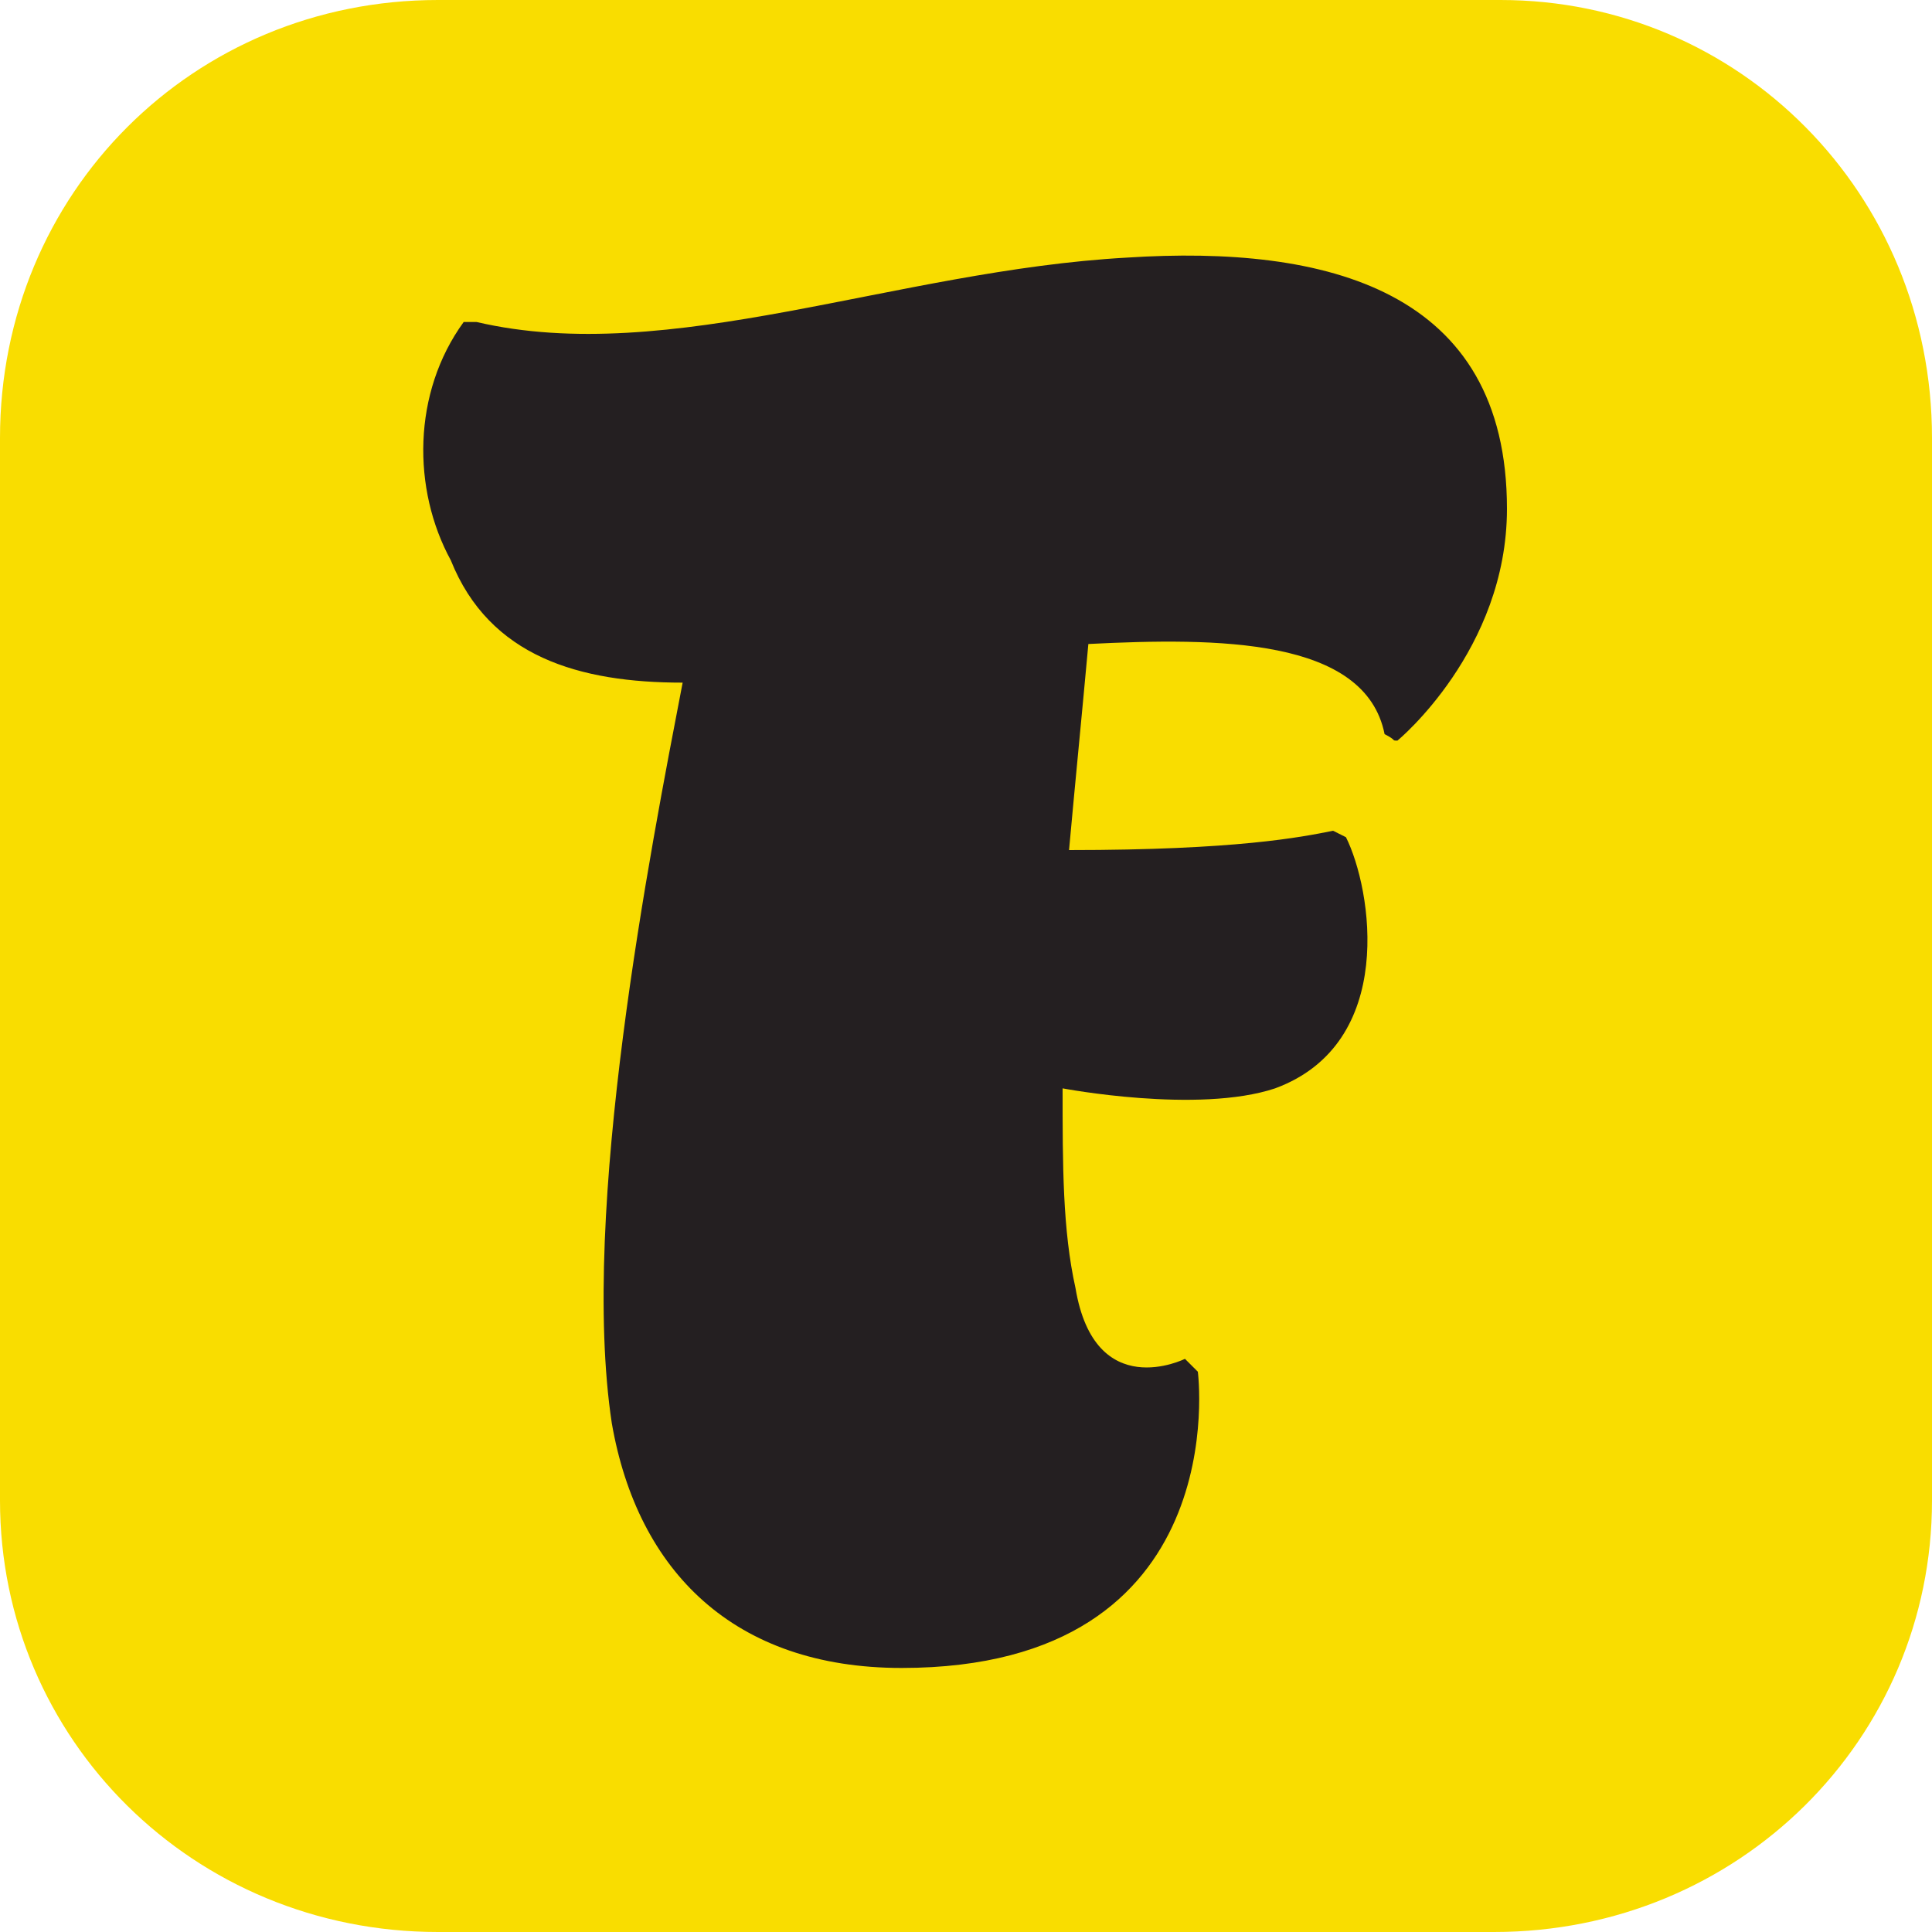
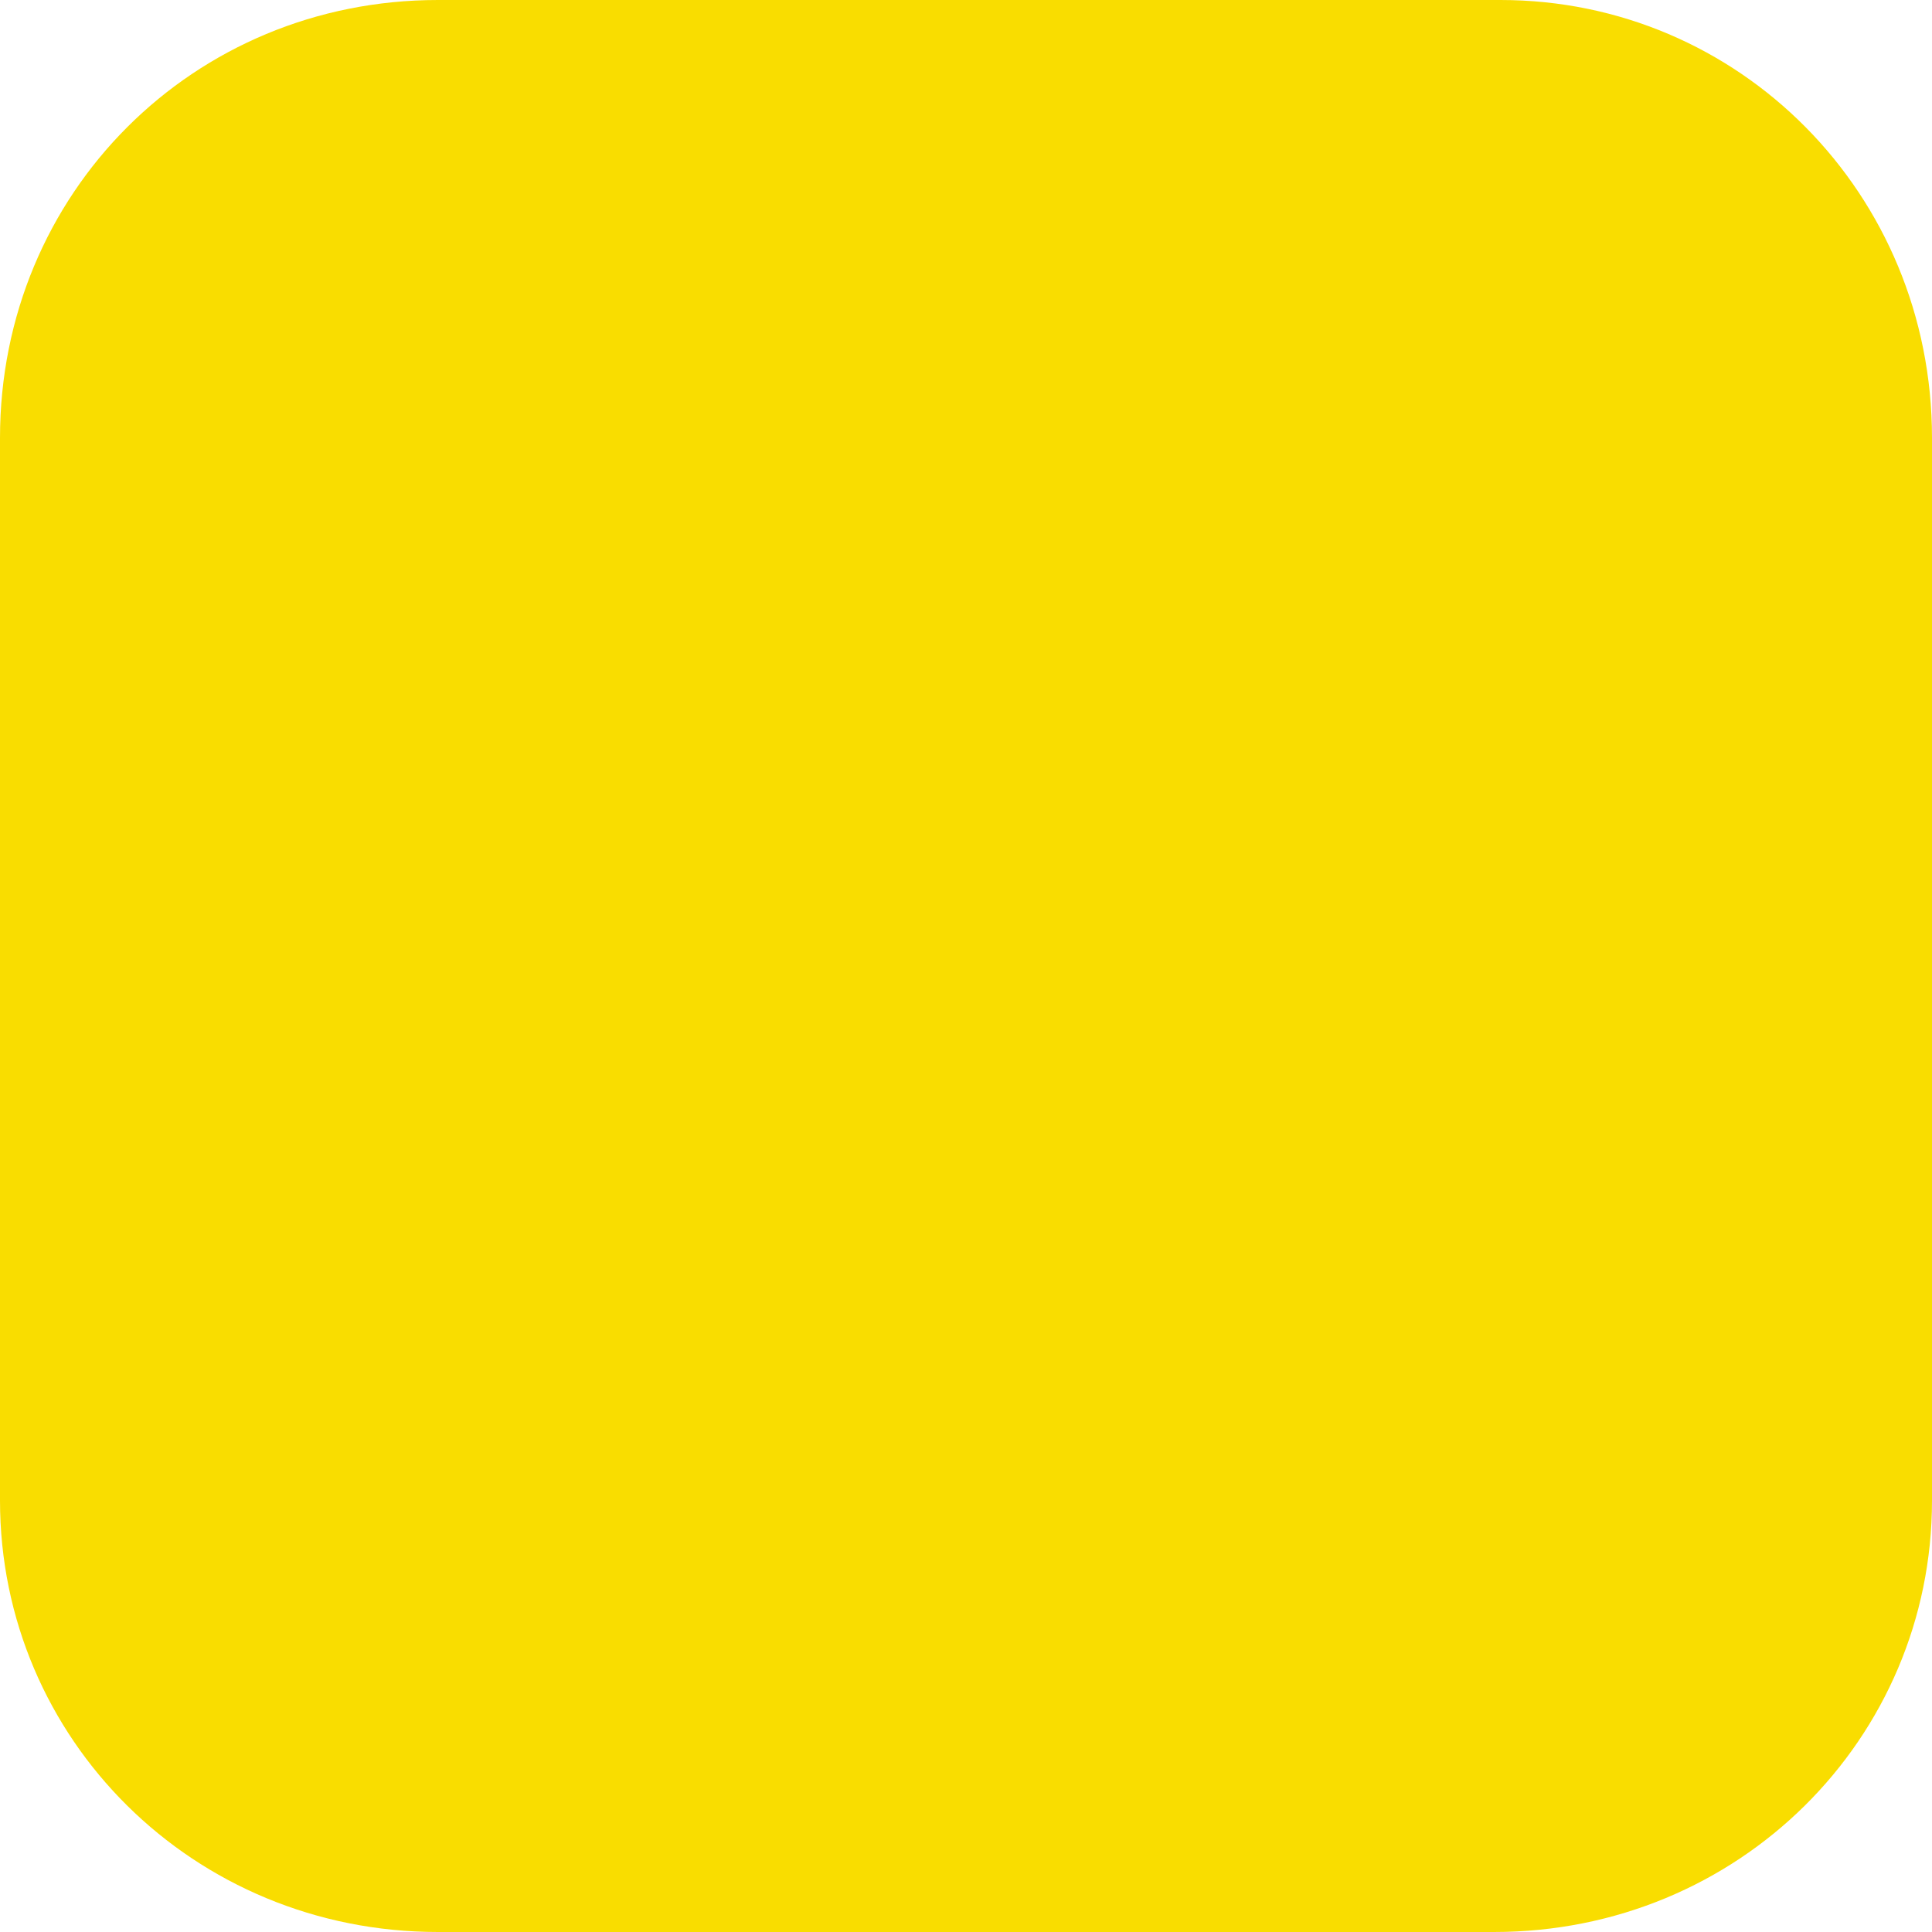
<svg xmlns="http://www.w3.org/2000/svg" viewBox="0 0 30 30">
  <path d="M23.2 30H6.8C3 30 0 27 0 23.3V6.8C0 3 3 0 6.8 0h16.5C27 0 30 3 30 6.8v16.5C30 27 27 30 23.2 30z" fill="#F9DD00" />
-   <path d="M23.4 7.9c0 2.2-1.7 3.6-1.7 3.6 -0.1 0 0 0-0.2-0.1 -0.3-1.5-2.6-1.5-4.6-1.4 -0.1 1.1-0.2 2.1-0.3 3.2 2.6 0 3.6-0.2 4.1-0.3l0.2 0.1c0.4 0.8 0.8 3.2-1.1 3.9 -1.2 0.4-3.3 0-3.3 0 0 1.2 0 2.2 0.2 3.1 0.3 1.8 1.7 1.1 1.7 1.1l0.2 0.2c0 0 0.6 4.6-4.6 4.6 -2.6 0-4.1-1.5-4.5-3.8 -0.5-3.3 0.6-8.9 1.1-11.5 -1.6 0-3-0.4-3.6-1.9C6.4 7.6 6.4 6.1 7.2 5L7.4 5c3 0.7 6.5-0.8 10.1-1C20.6 3.8 23.4 4.5 23.4 7.9" fill="#241F21" />
</svg>